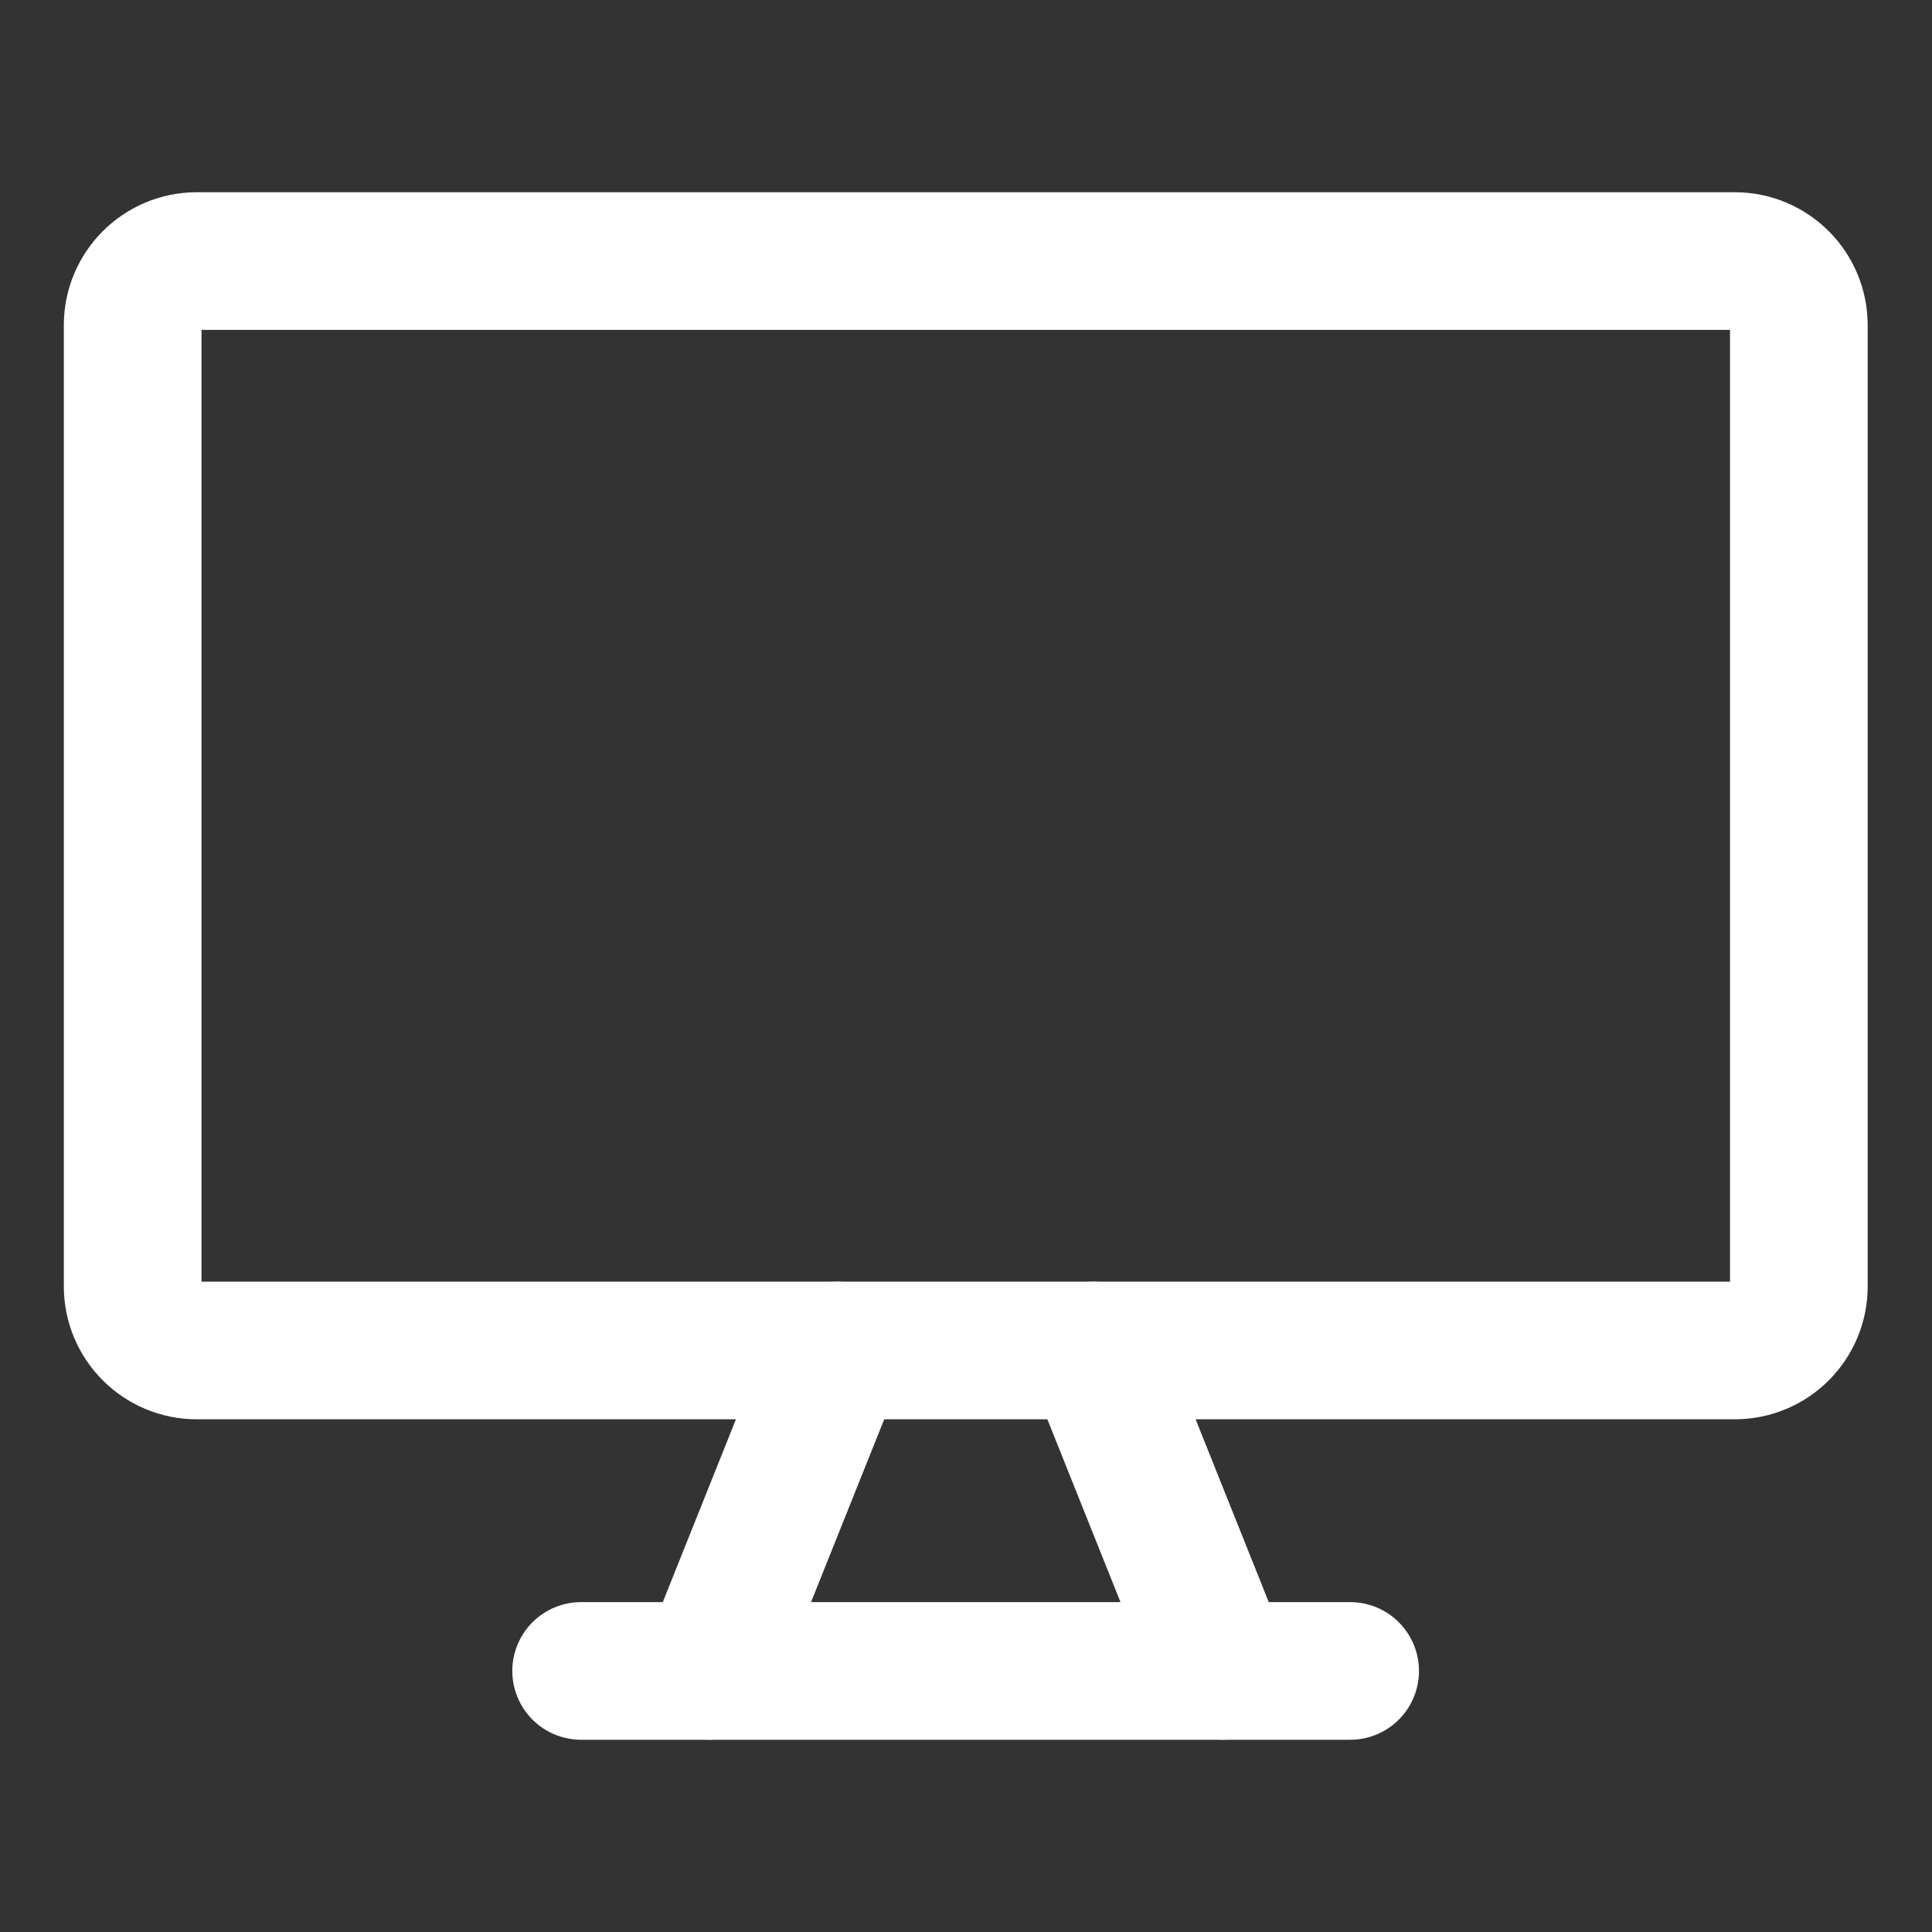
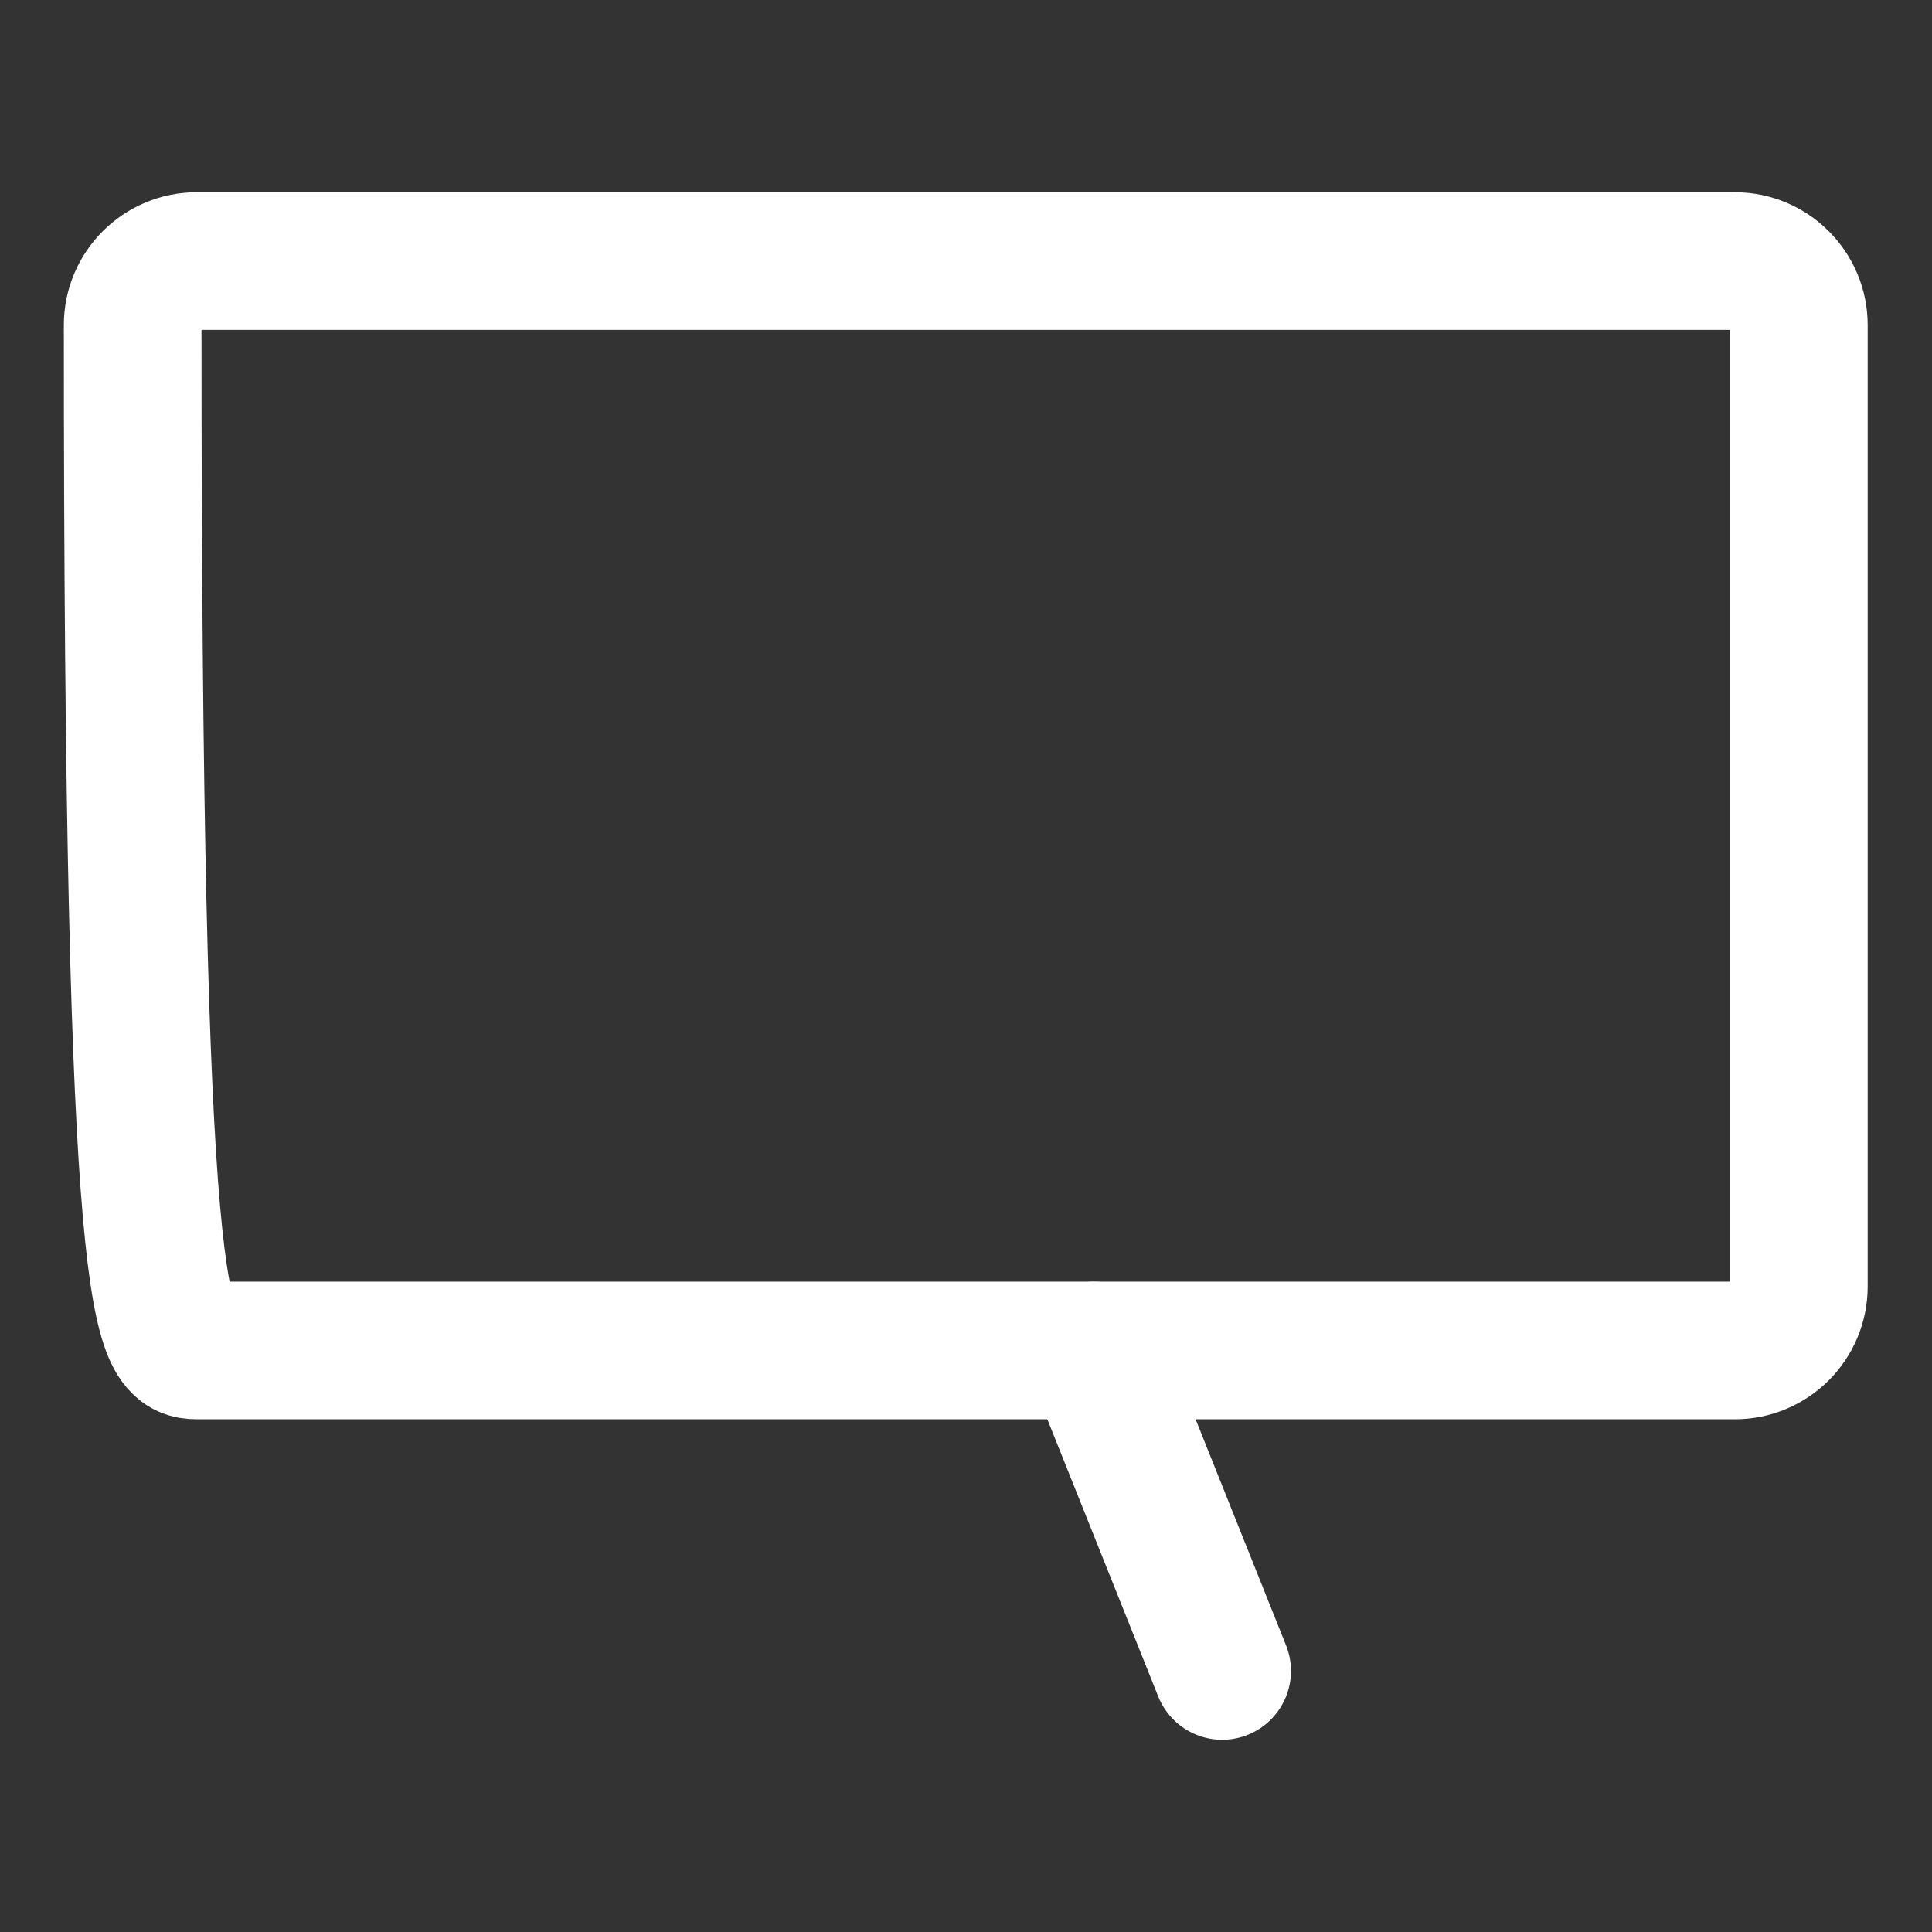
<svg xmlns="http://www.w3.org/2000/svg" width="24" height="24" viewBox="0 0 24 24" fill="none">
  <rect x="0" y="0" width="24" height="24" fill="#333333" stroke="none" />
-   <path d="M21.55 3.243H2.445C2.005 3.243 1.648 3.6 1.648 4.039V15.98C1.648 16.42 2.005 16.776 2.445 16.776H21.55C21.99 16.776 22.346 16.42 22.346 15.98V4.039C22.346 3.6 21.99 3.243 21.55 3.243Z" stroke="#FFFFFF" stroke-width="1.71" stroke-linecap="round" stroke-linejoin="round" />
-   <path d="M10.405 16.777L8.812 20.757" stroke="#FFFFFF" stroke-width="1.71" stroke-linecap="round" stroke-linejoin="round" />
+   <path d="M21.55 3.243H2.445C2.005 3.243 1.648 3.6 1.648 4.039C1.648 16.42 2.005 16.776 2.445 16.776H21.55C21.99 16.776 22.346 16.42 22.346 15.98V4.039C22.346 3.6 21.99 3.243 21.55 3.243Z" stroke="#FFFFFF" stroke-width="1.71" stroke-linecap="round" stroke-linejoin="round" />
  <path d="M13.59 16.777L15.182 20.757" stroke="#FFFFFF" stroke-width="1.71" stroke-linecap="round" stroke-linejoin="round" />
-   <path d="M7.219 20.757H16.772" stroke="#FFFFFF" stroke-width="1.71" stroke-linecap="round" stroke-linejoin="round" />
</svg>